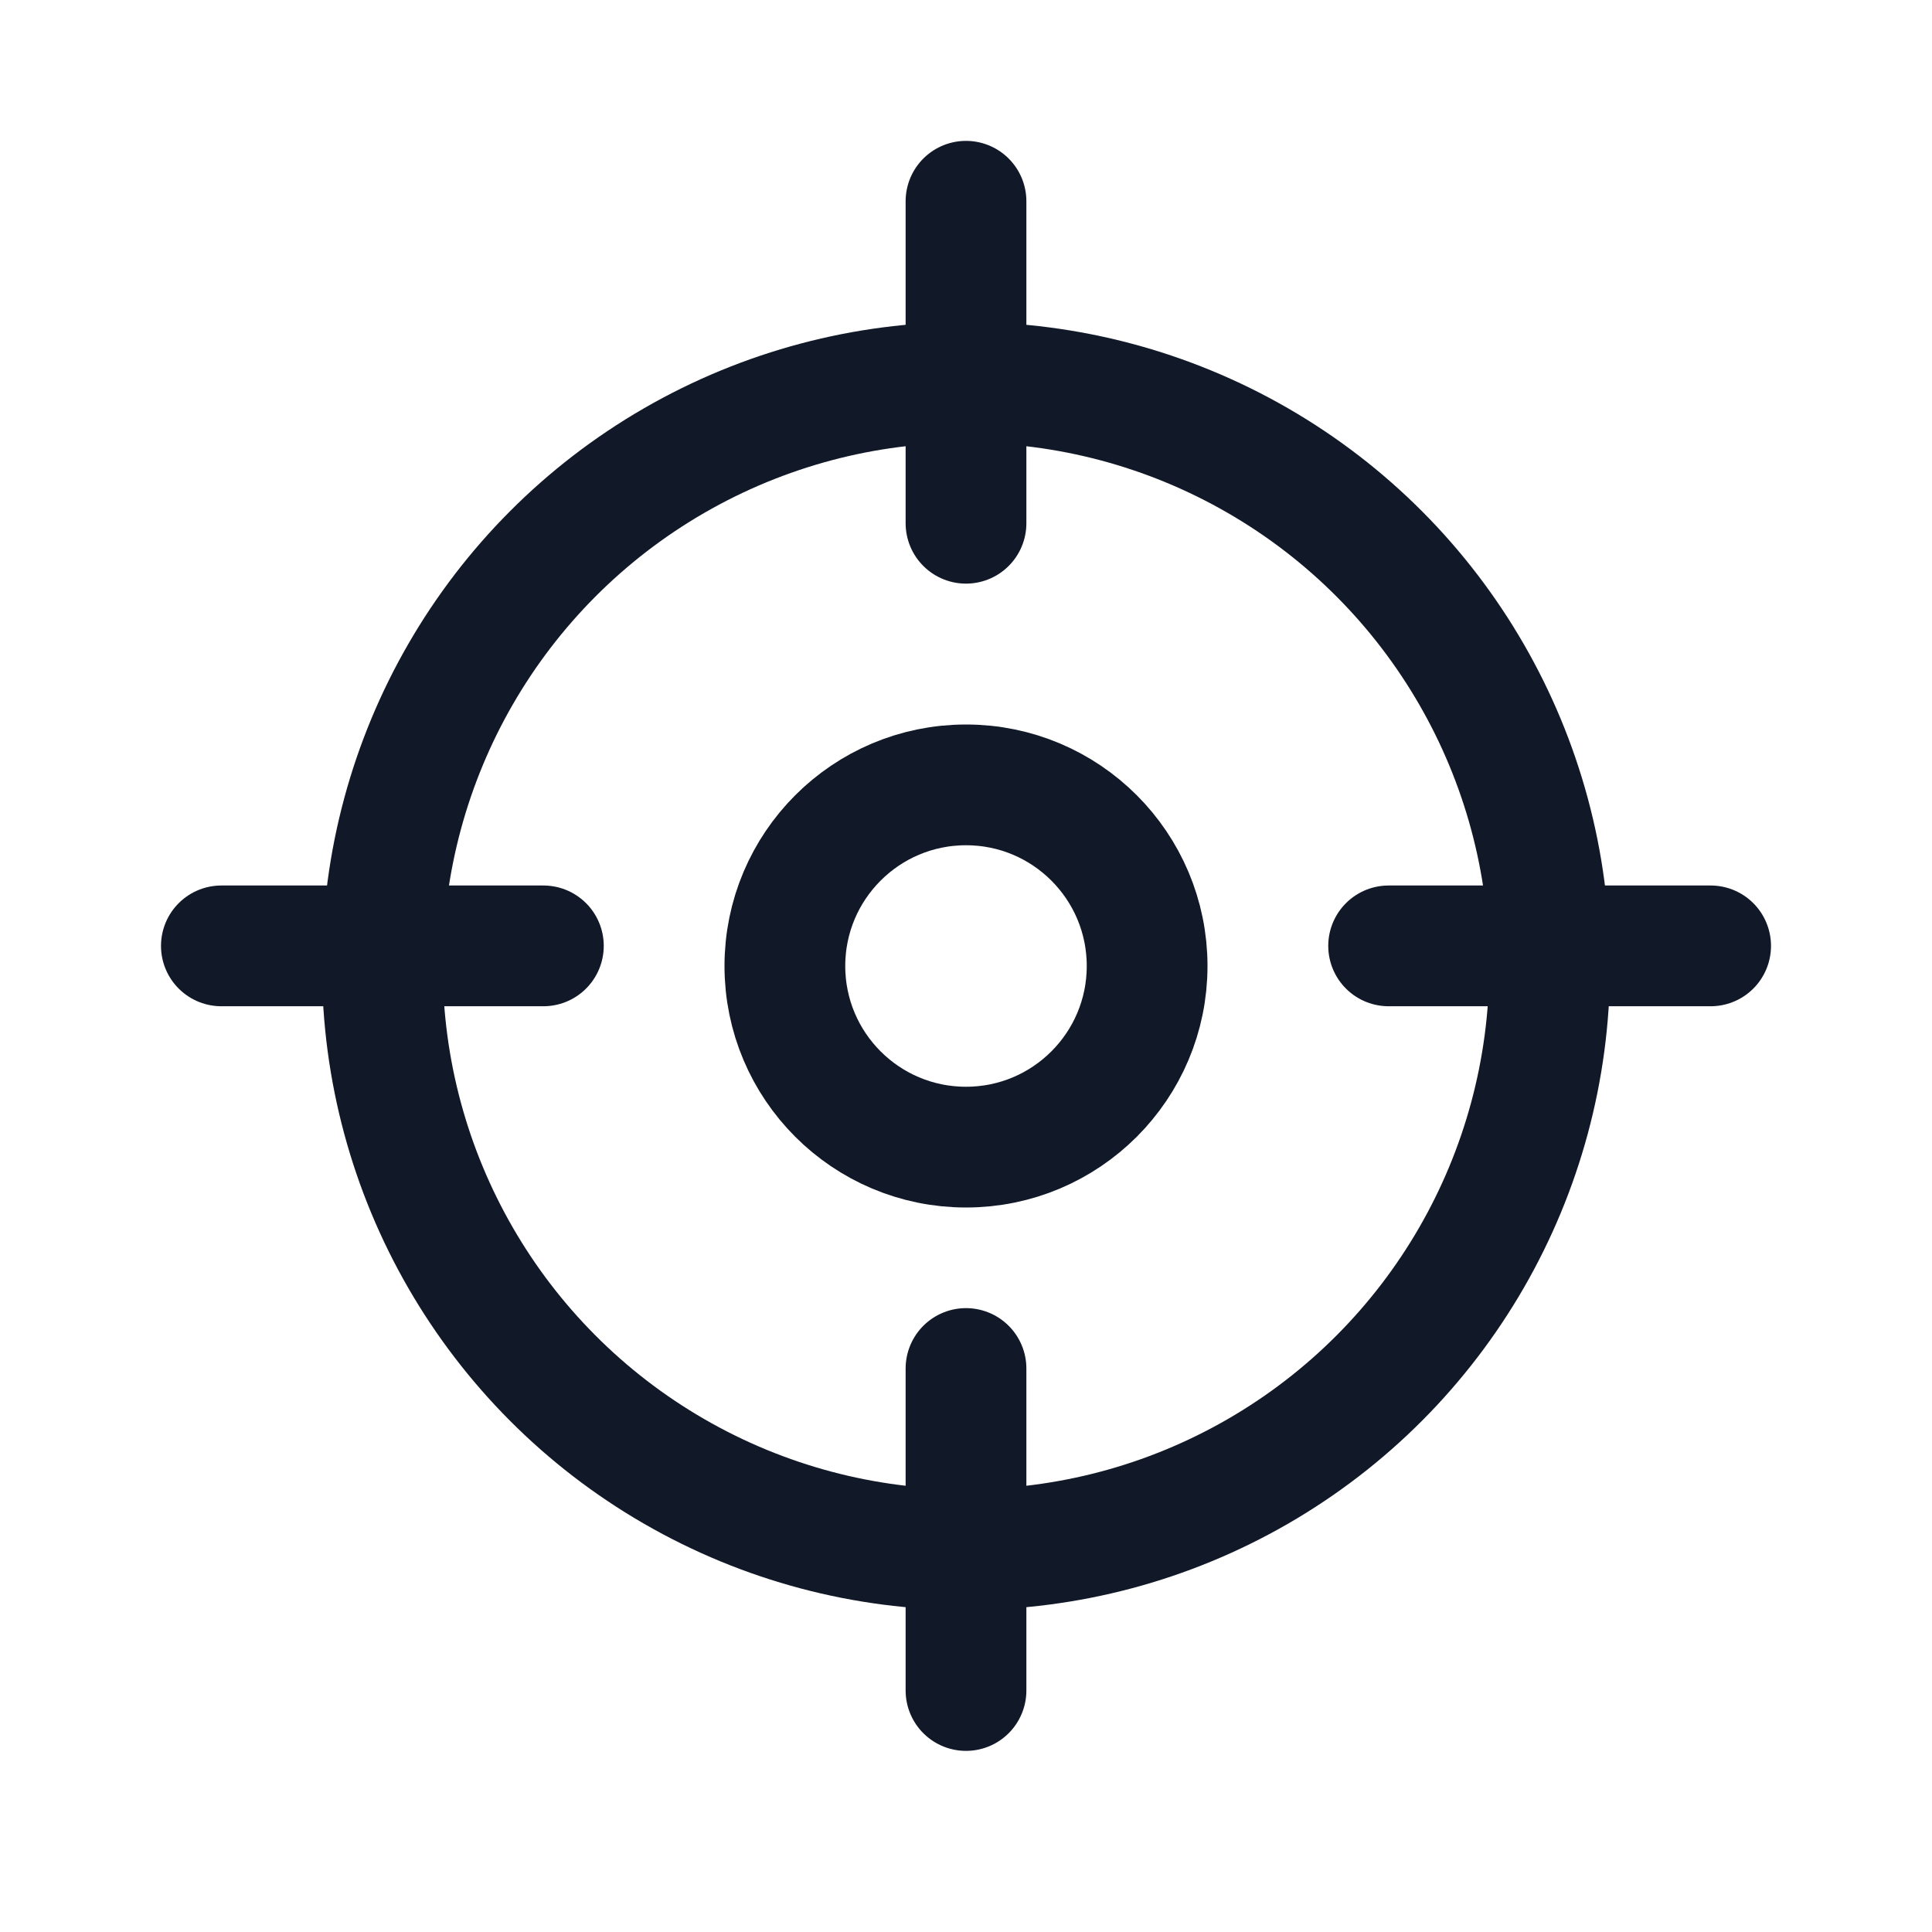
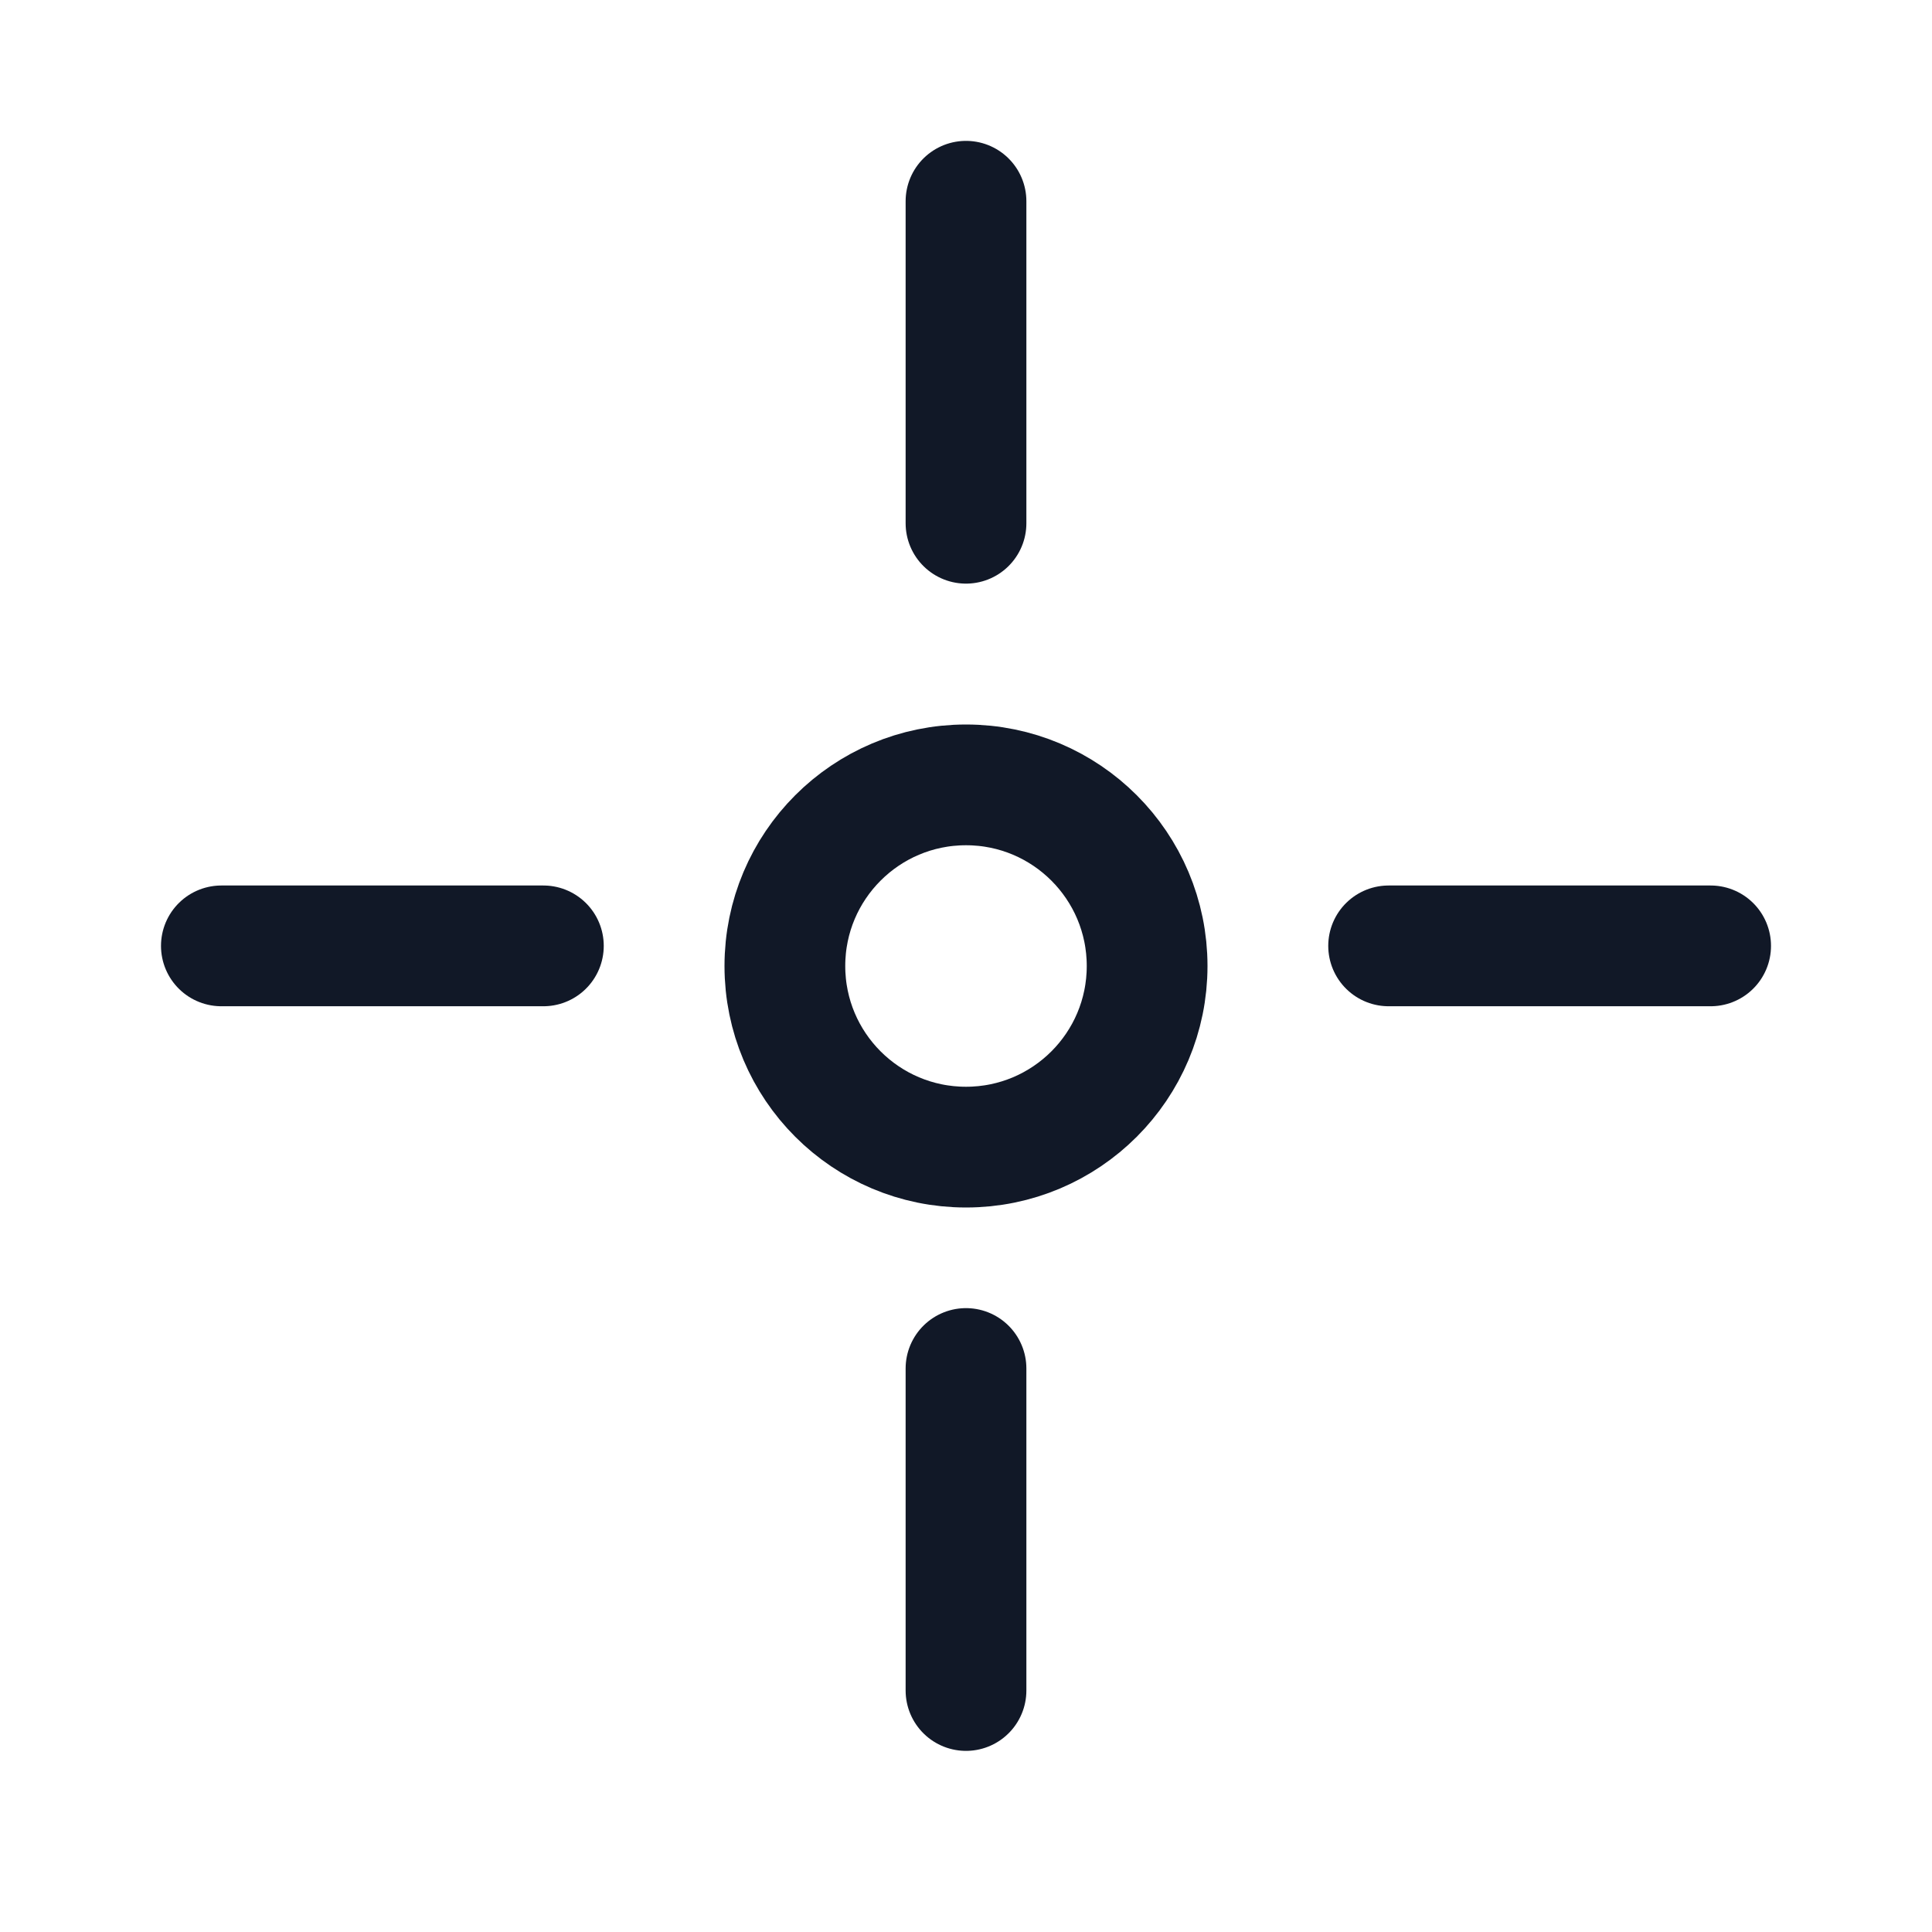
<svg xmlns="http://www.w3.org/2000/svg" width="24" height="24" viewBox="0 0 24 24" fill="none">
-   <circle cx="12" cy="12" r="7.25" stroke="#111827" stroke-width="1.5" />
  <path d="M12 6.5V2.5" stroke="#111827" stroke-width="1.5" stroke-linecap="round" />
  <path d="M17.25 11.75L21.25 11.75" stroke="#111827" stroke-width="1.5" stroke-linecap="round" />
  <path d="M12 21V17" stroke="#111827" stroke-width="1.5" stroke-linecap="round" />
  <path d="M2.75 11.75L6.75 11.75" stroke="#111827" stroke-width="1.5" stroke-linecap="round" />
  <circle cx="12" cy="12" r="2.25" stroke="#111827" stroke-width="1.5" />
</svg>